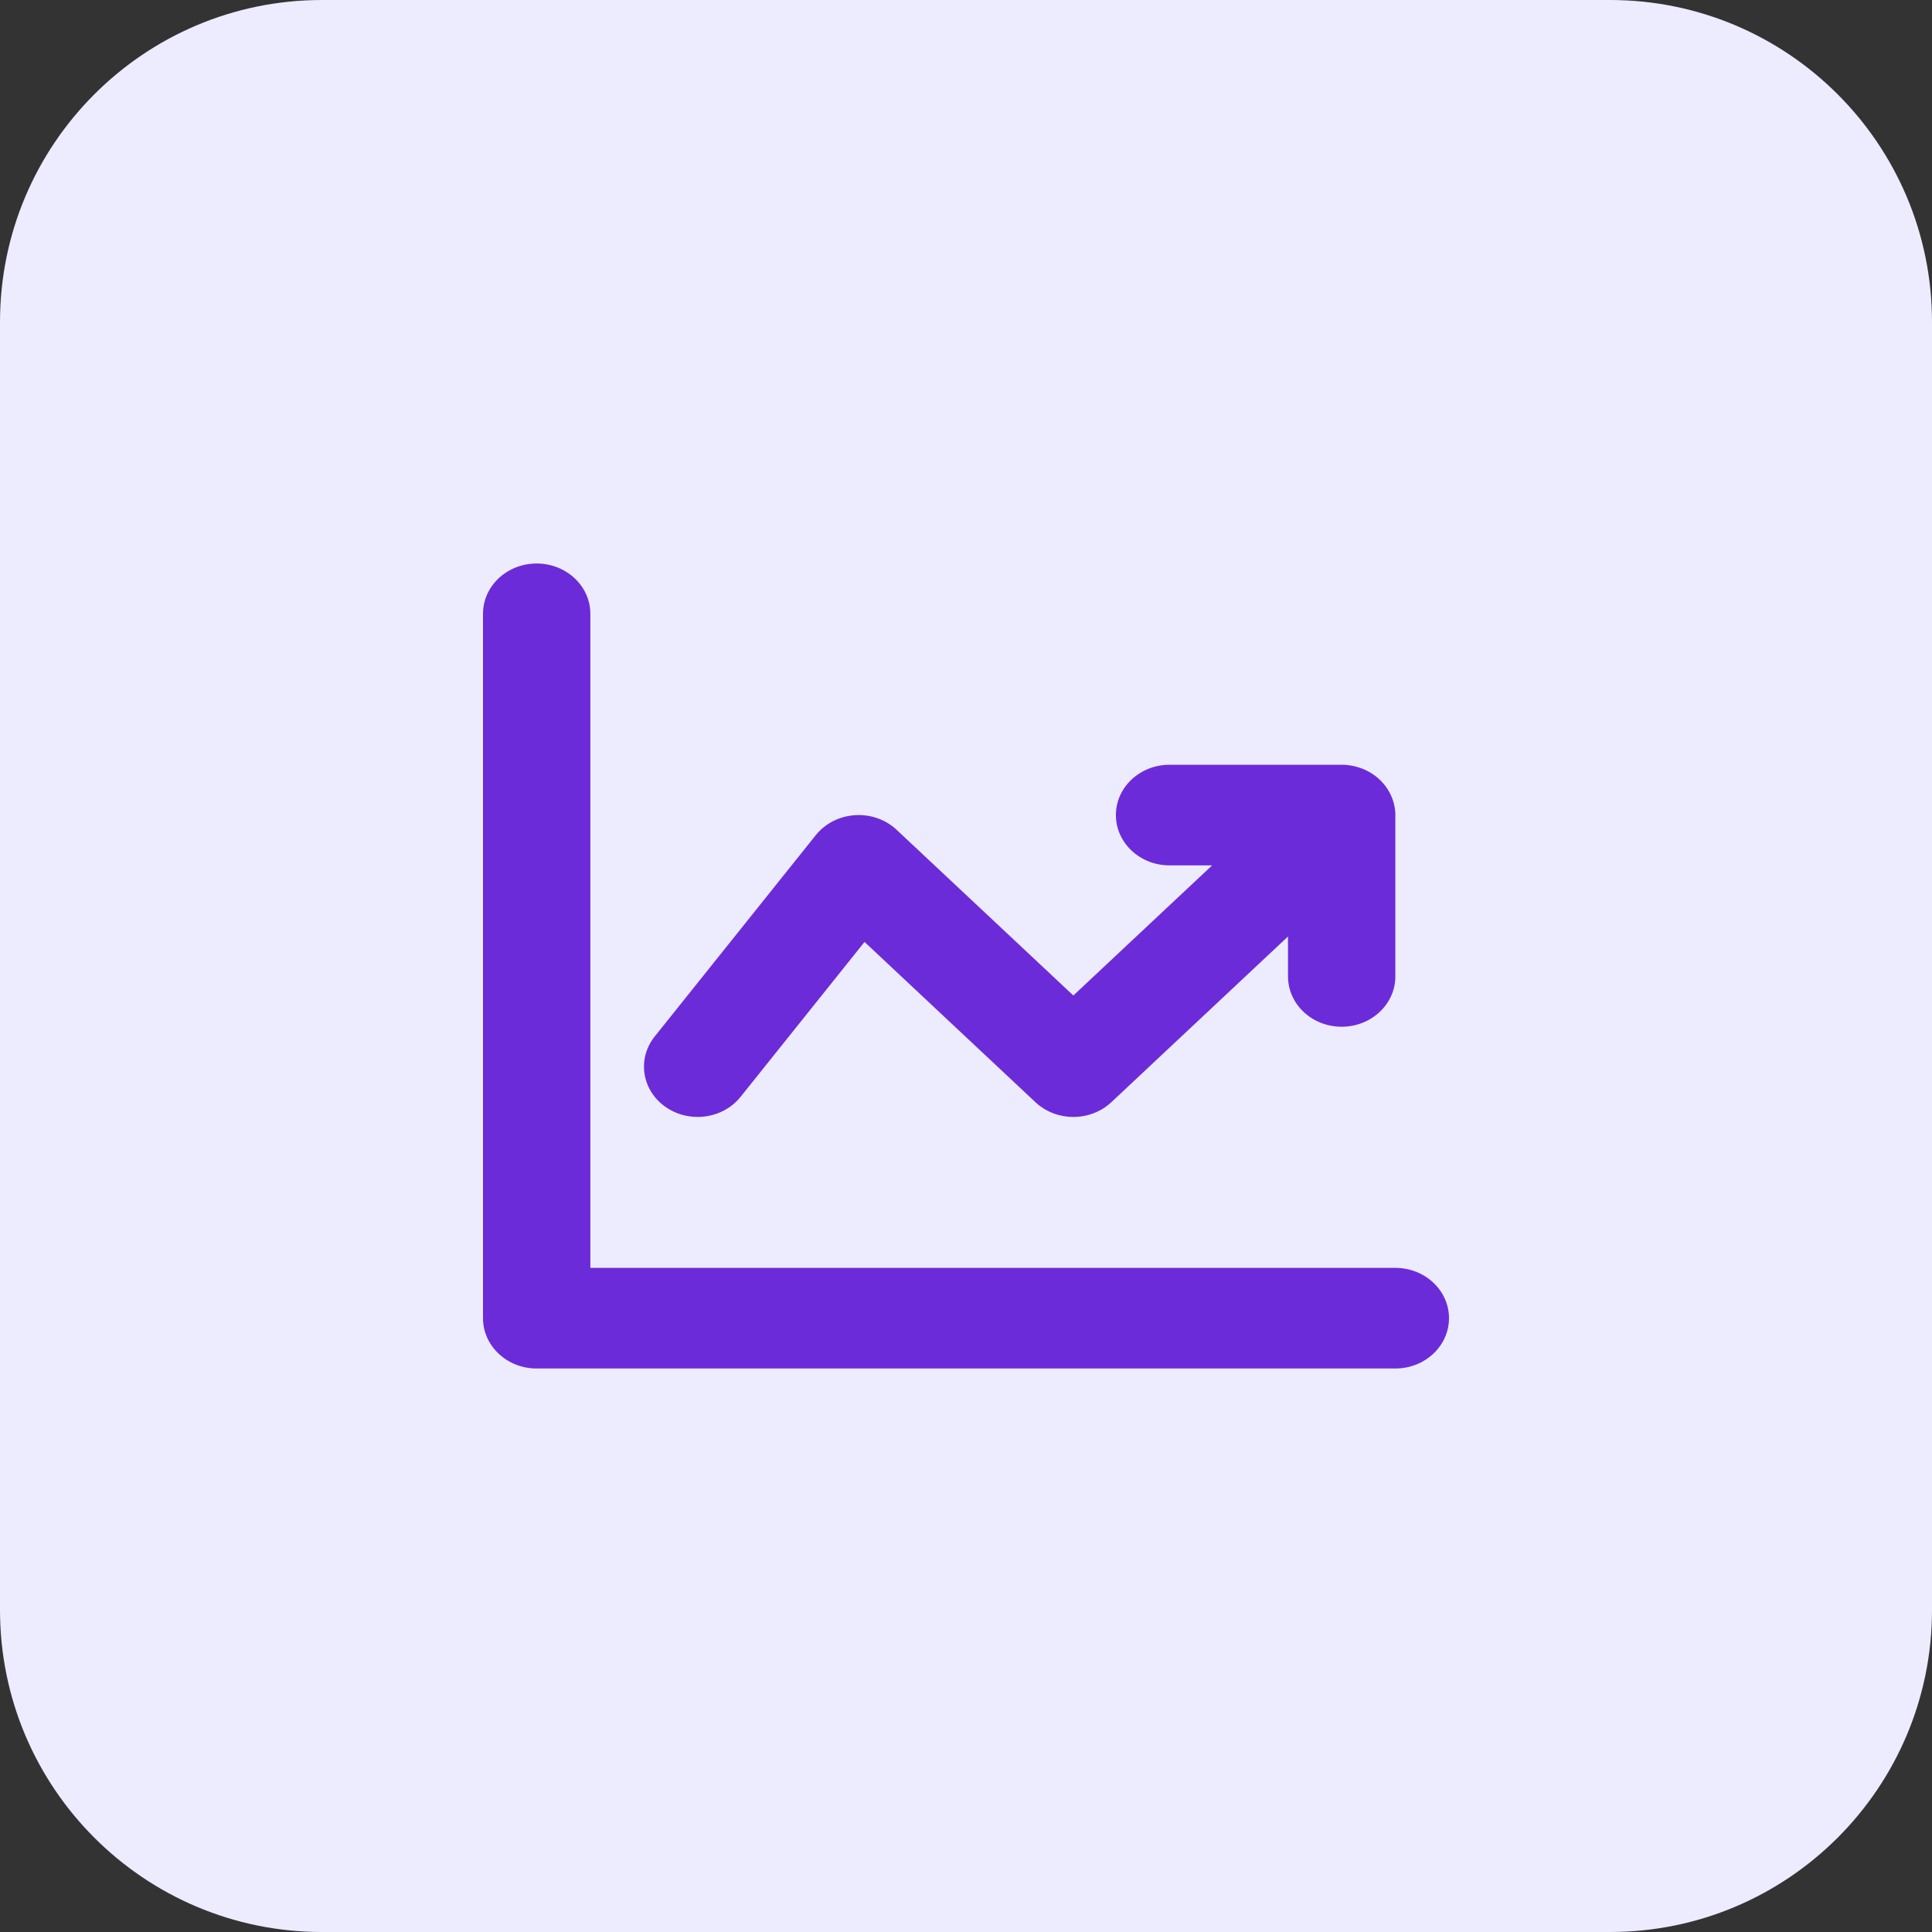
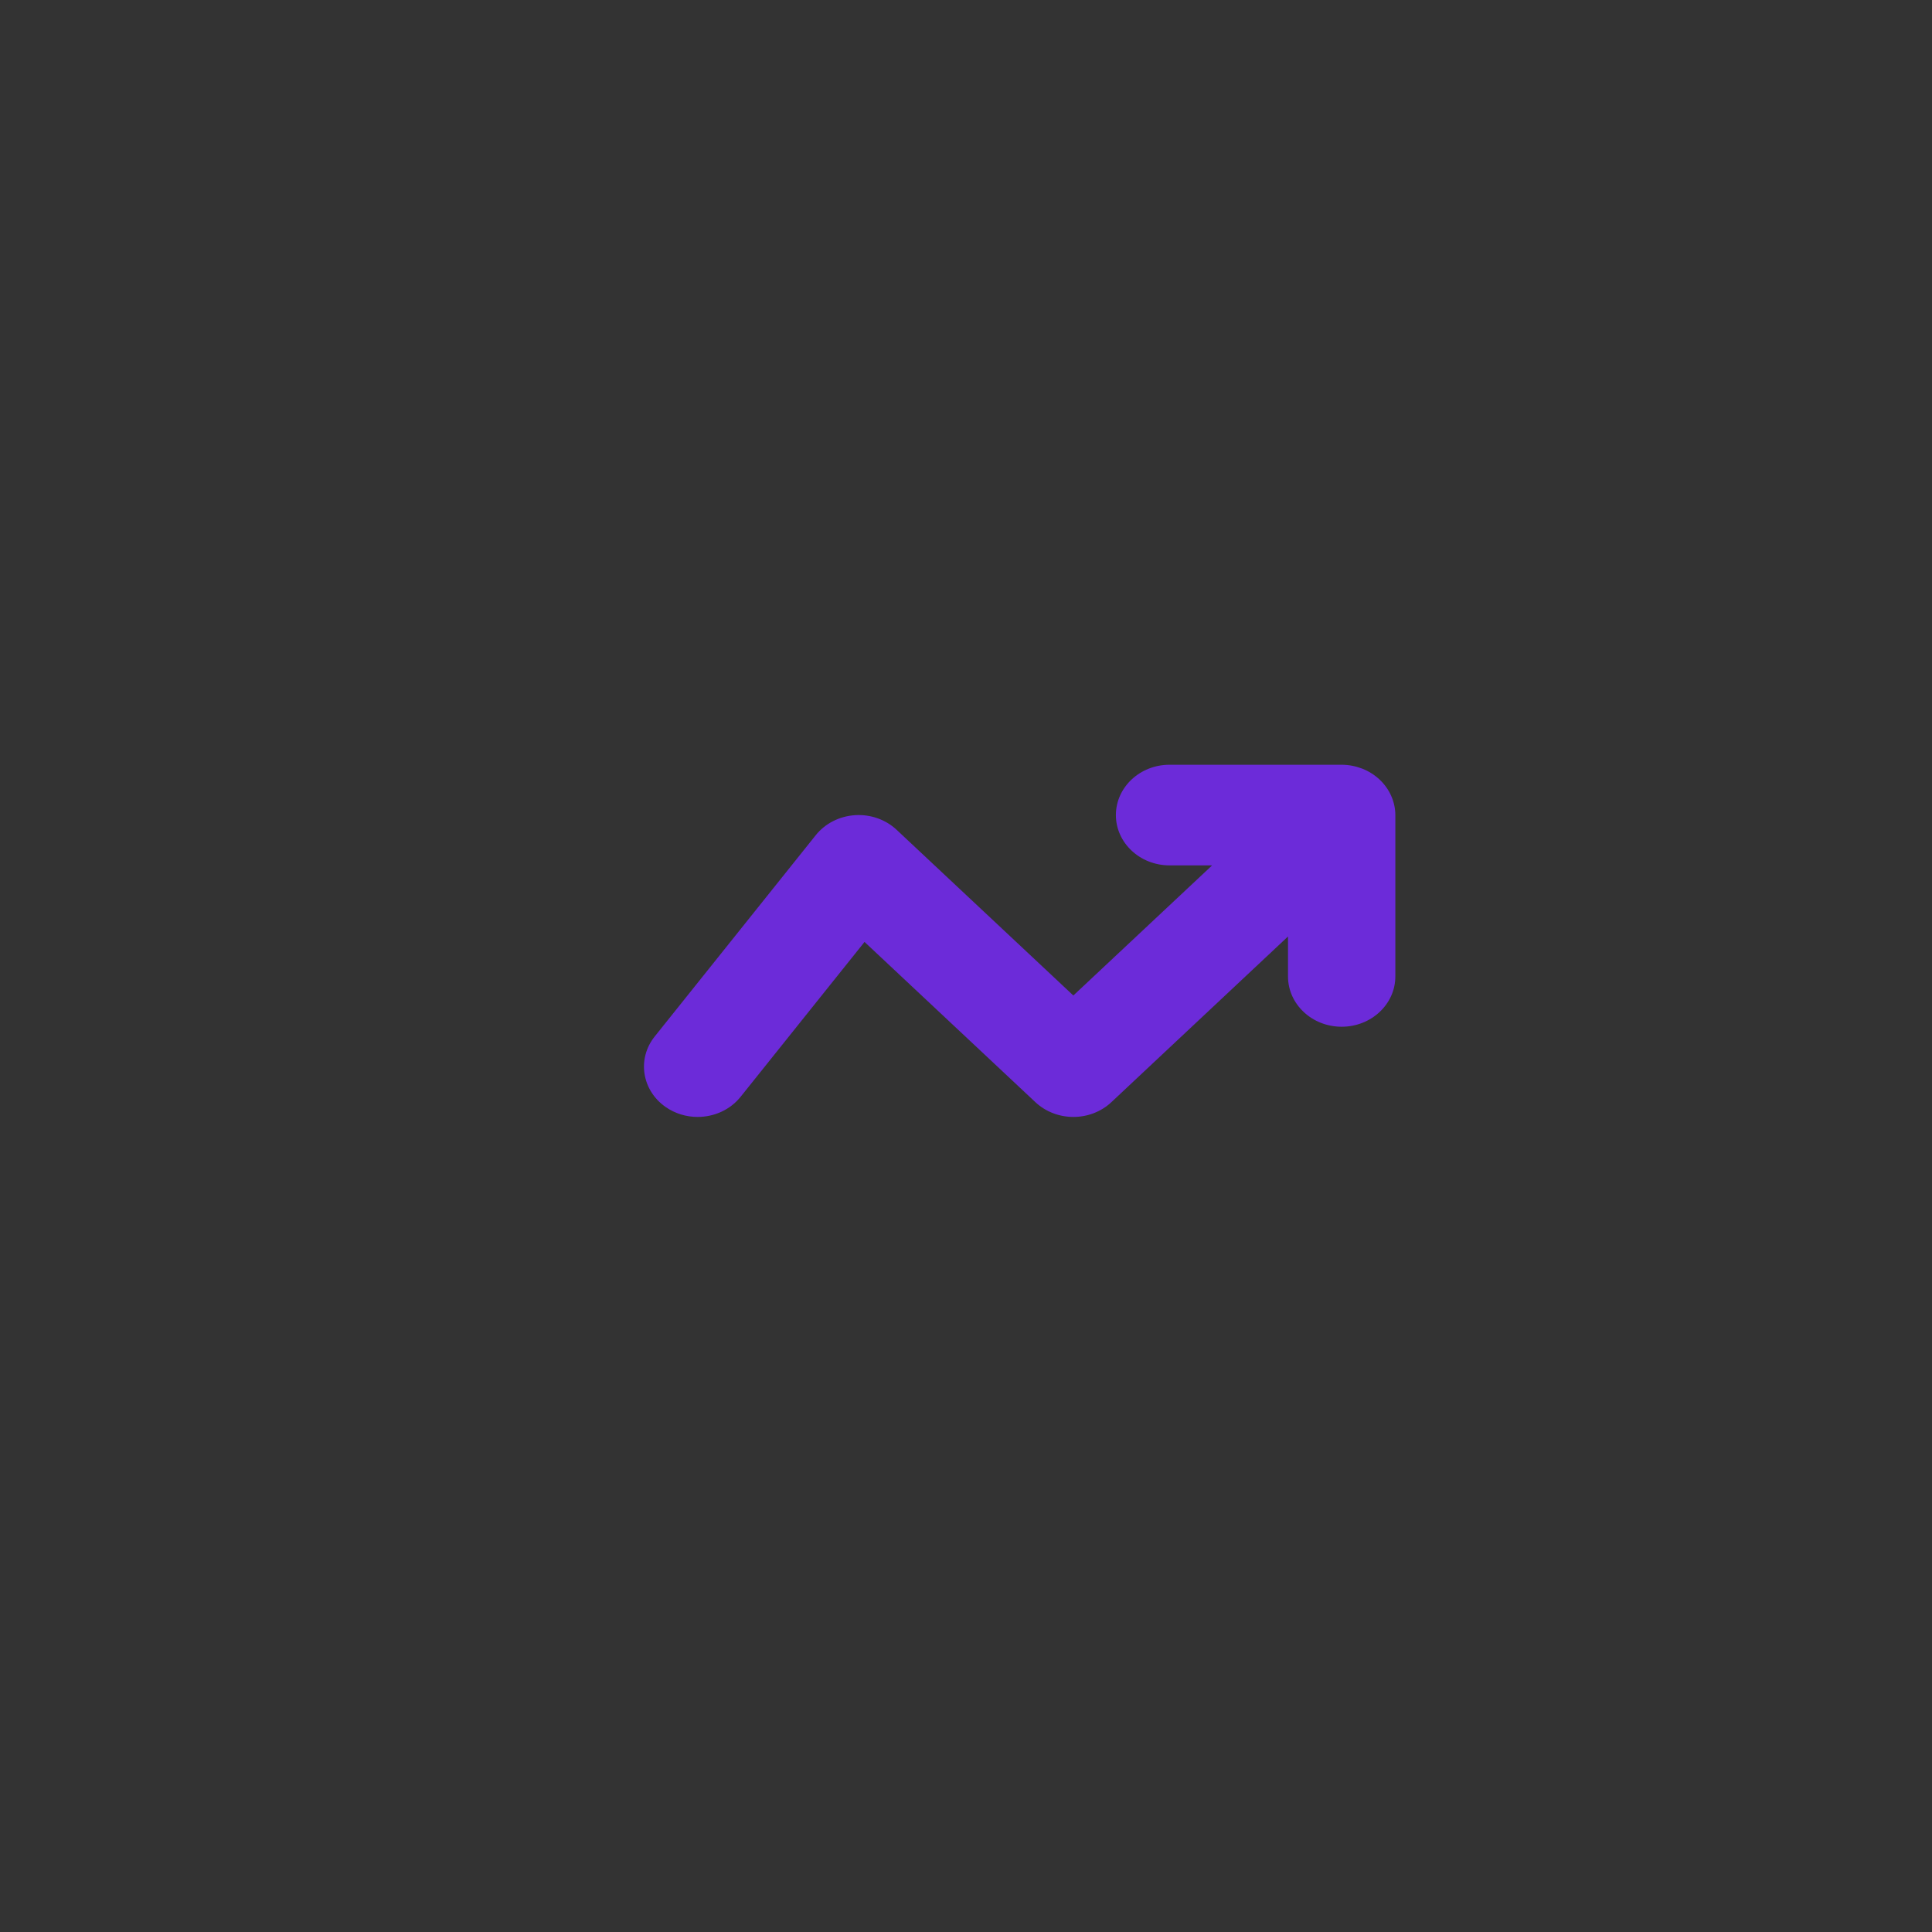
<svg xmlns="http://www.w3.org/2000/svg" width="48" height="48" viewBox="0 0 48 48" fill="none">
  <rect x="0" y="0" width="48" height="48" fill="#333333" stroke="none" />
-   <path d="M0 8C0 3.582 3.582 0 8 0H40C44.418 0 48 3.582 48 8V40C48 44.418 44.418 48 40 48H8C3.582 48 0 44.418 0 40V8Z" fill="#EDEBFE" />
-   <path d="M34.667 31.5H14.667V15.25C14.667 14.56 14.069 14 13.333 14C12.597 14 12 14.56 12 15.25V32.75C12 33.44 12.597 34 13.333 34H34.667C35.403 34 36 33.44 36 32.75C36 32.06 35.403 31.5 34.667 31.5Z" fill="#6C2BD9" />
  <path d="M17.332 27.75C17.737 27.75 18.137 27.578 18.4 27.25L21.479 23.402L25.725 27.384C26.247 27.872 27.089 27.872 27.611 27.384L32 23.267V24.259C32 24.949 32.597 25.509 33.333 25.509C34.069 25.509 34.667 24.949 34.667 24.259V20.25C34.667 20.087 34.631 19.925 34.564 19.773C34.429 19.468 34.169 19.224 33.843 19.096C33.68 19.034 33.507 19 33.333 19H29.057C28.321 19 27.724 19.56 27.724 20.25C27.724 20.94 28.321 21.5 29.057 21.5H30.115L26.667 24.733L22.276 20.616C22.003 20.359 21.621 20.227 21.239 20.253C20.853 20.279 20.499 20.46 20.267 20.75L16.267 25.75C15.824 26.302 15.944 27.086 16.533 27.5C16.773 27.669 17.055 27.75 17.332 27.75Z" fill="#6C2BD9" />
</svg>